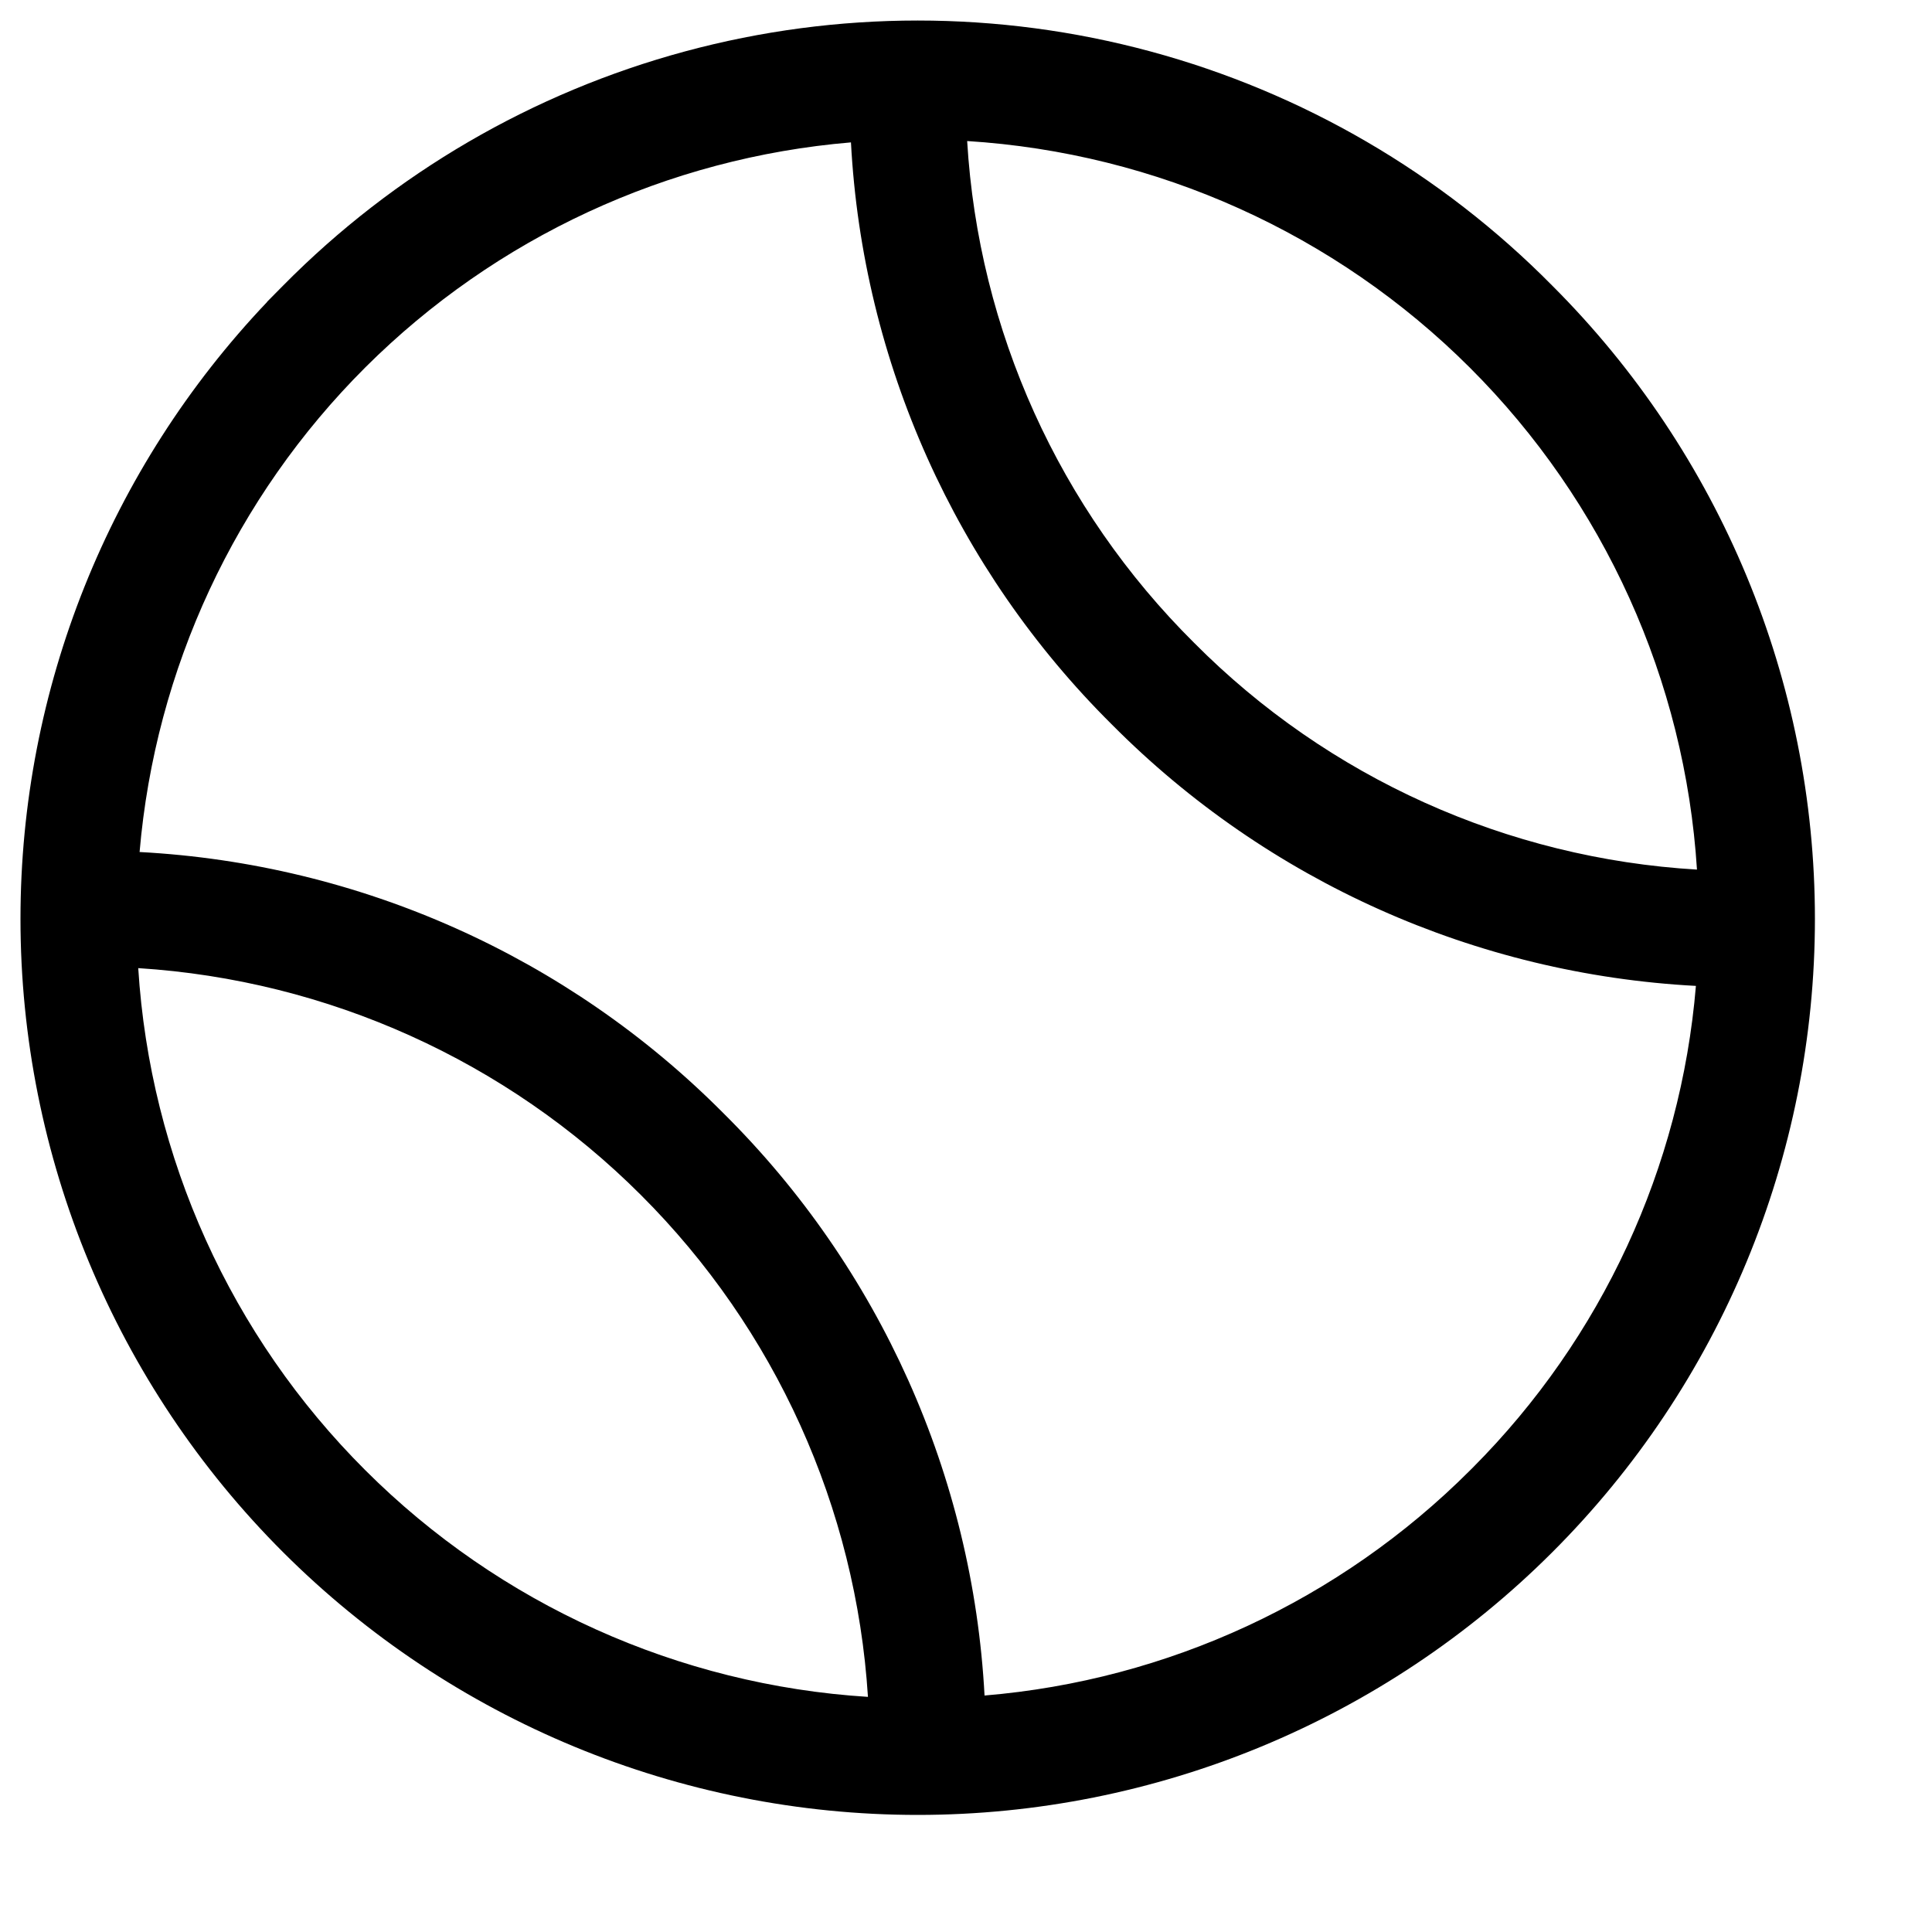
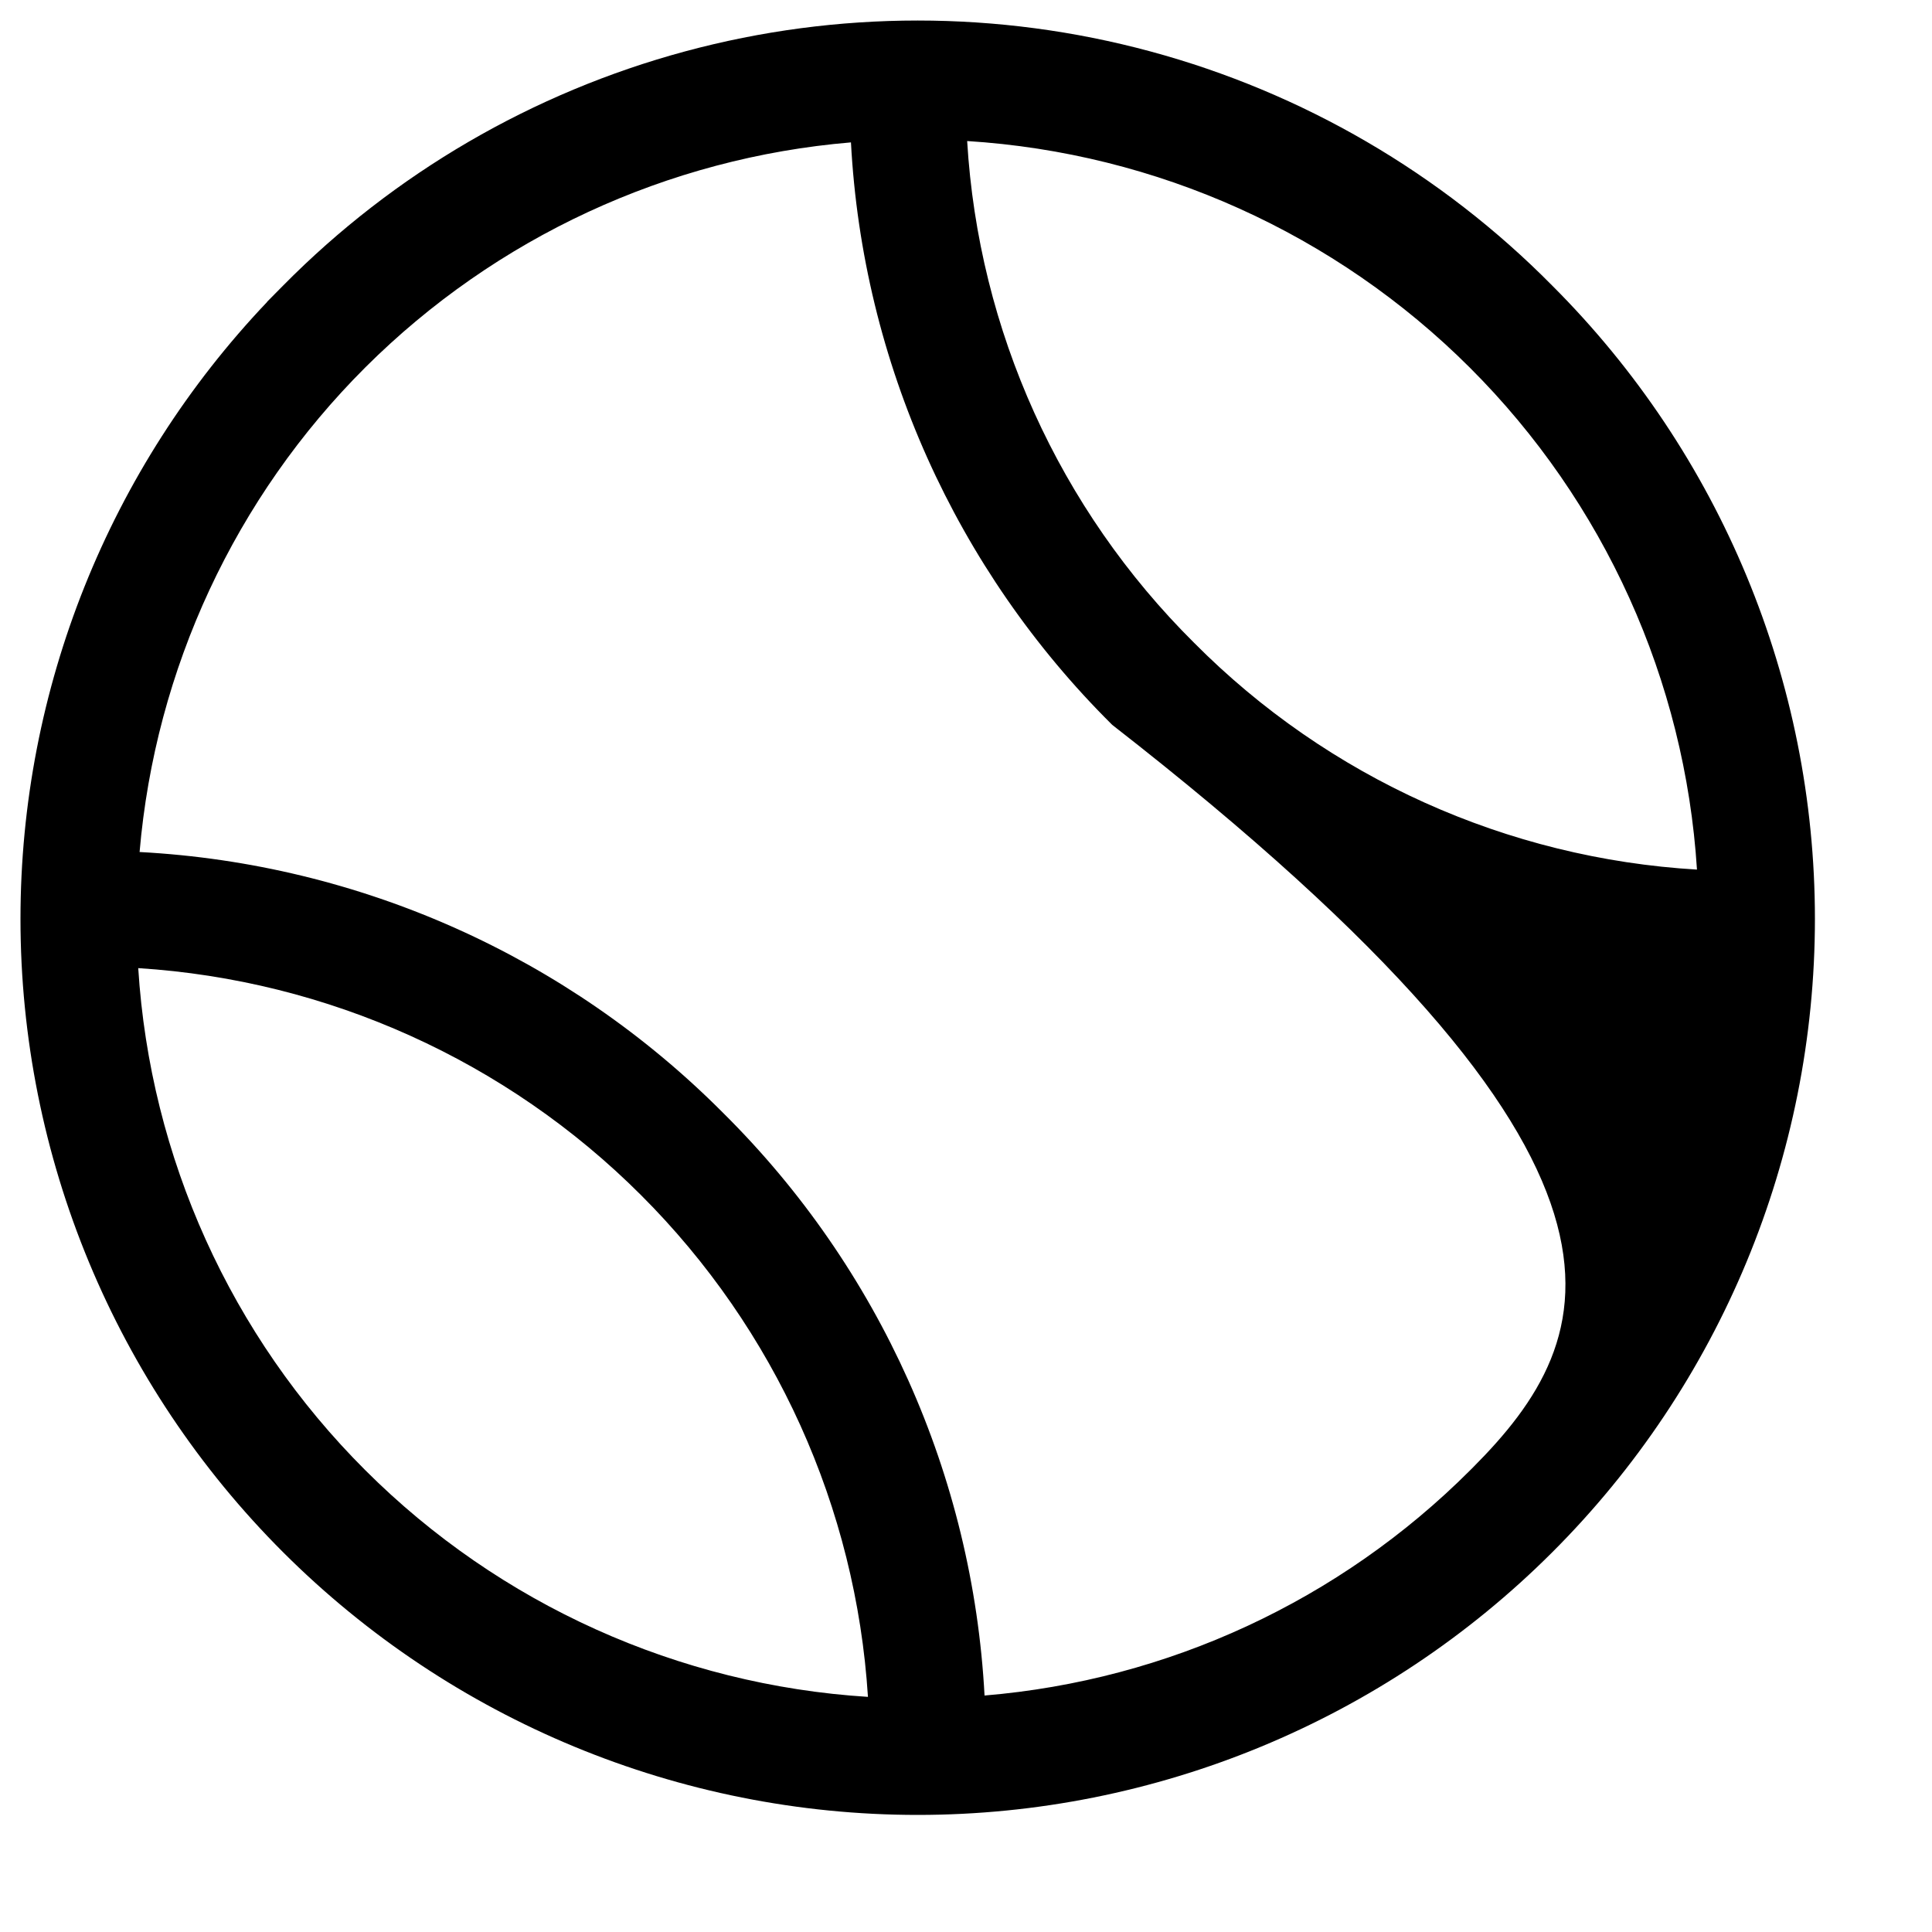
<svg xmlns="http://www.w3.org/2000/svg" width="20" height="20" viewBox="0 0 20 20" stroke-width="1.3">
  <g id="SportsIcon">
-     <path id="Vector" d="M2.764 3.125H2.766C1.129 4.847 0.212 7.132 0.212 9.512C0.212 11.973 1.191 14.332 2.933 16.071C4.675 17.81 7.037 18.788 9.5 18.788C11.963 18.788 14.326 17.81 16.067 16.071C17.809 14.332 18.788 11.973 18.788 9.512C18.788 7.053 17.809 4.694 16.067 2.955C14.92 1.794 13.485 0.958 11.908 0.532C10.331 0.106 8.669 0.106 7.092 0.532C5.515 0.958 4.079 1.794 2.932 2.955L2.764 3.125ZM17.567 9.002C15.603 8.886 13.749 8.052 12.362 6.655L12.362 6.655C10.965 5.269 10.129 3.42 10.012 1.46C11.974 1.583 13.825 2.417 15.217 3.807C16.608 5.196 17.443 7.044 17.567 9.002ZM3.781 15.219C2.389 13.83 1.554 11.981 1.431 10.022C3.392 10.146 5.243 10.98 6.634 12.37L6.705 12.299L6.634 12.37C8.026 13.759 8.861 15.607 8.985 17.566C7.024 17.443 5.172 16.609 3.781 15.219L3.781 15.219ZM15.247 15.192L15.217 15.222C13.87 16.569 12.089 17.394 10.192 17.552C10.07 15.277 9.107 13.127 7.486 11.521C5.877 9.903 3.724 8.941 1.445 8.82C1.607 6.926 2.434 5.148 3.782 3.803C5.131 2.458 6.912 1.633 8.809 1.474C8.93 3.748 9.894 5.898 11.514 7.504C13.123 9.123 15.277 10.085 17.556 10.206C17.399 12.087 16.581 13.853 15.247 15.192H15.247Z" />
+     <path id="Vector" d="M2.764 3.125H2.766C1.129 4.847 0.212 7.132 0.212 9.512C0.212 11.973 1.191 14.332 2.933 16.071C4.675 17.81 7.037 18.788 9.5 18.788C11.963 18.788 14.326 17.81 16.067 16.071C17.809 14.332 18.788 11.973 18.788 9.512C18.788 7.053 17.809 4.694 16.067 2.955C14.92 1.794 13.485 0.958 11.908 0.532C10.331 0.106 8.669 0.106 7.092 0.532C5.515 0.958 4.079 1.794 2.932 2.955L2.764 3.125ZM17.567 9.002C15.603 8.886 13.749 8.052 12.362 6.655L12.362 6.655C10.965 5.269 10.129 3.42 10.012 1.46C11.974 1.583 13.825 2.417 15.217 3.807C16.608 5.196 17.443 7.044 17.567 9.002ZM3.781 15.219C2.389 13.83 1.554 11.981 1.431 10.022C3.392 10.146 5.243 10.98 6.634 12.37L6.705 12.299L6.634 12.37C8.026 13.759 8.861 15.607 8.985 17.566C7.024 17.443 5.172 16.609 3.781 15.219L3.781 15.219ZM15.247 15.192L15.217 15.222C13.87 16.569 12.089 17.394 10.192 17.552C10.07 15.277 9.107 13.127 7.486 11.521C5.877 9.903 3.724 8.941 1.445 8.82C1.607 6.926 2.434 5.148 3.782 3.803C5.131 2.458 6.912 1.633 8.809 1.474C8.93 3.748 9.894 5.898 11.514 7.504C17.399 12.087 16.581 13.853 15.247 15.192H15.247Z" />
  </g>
</svg>